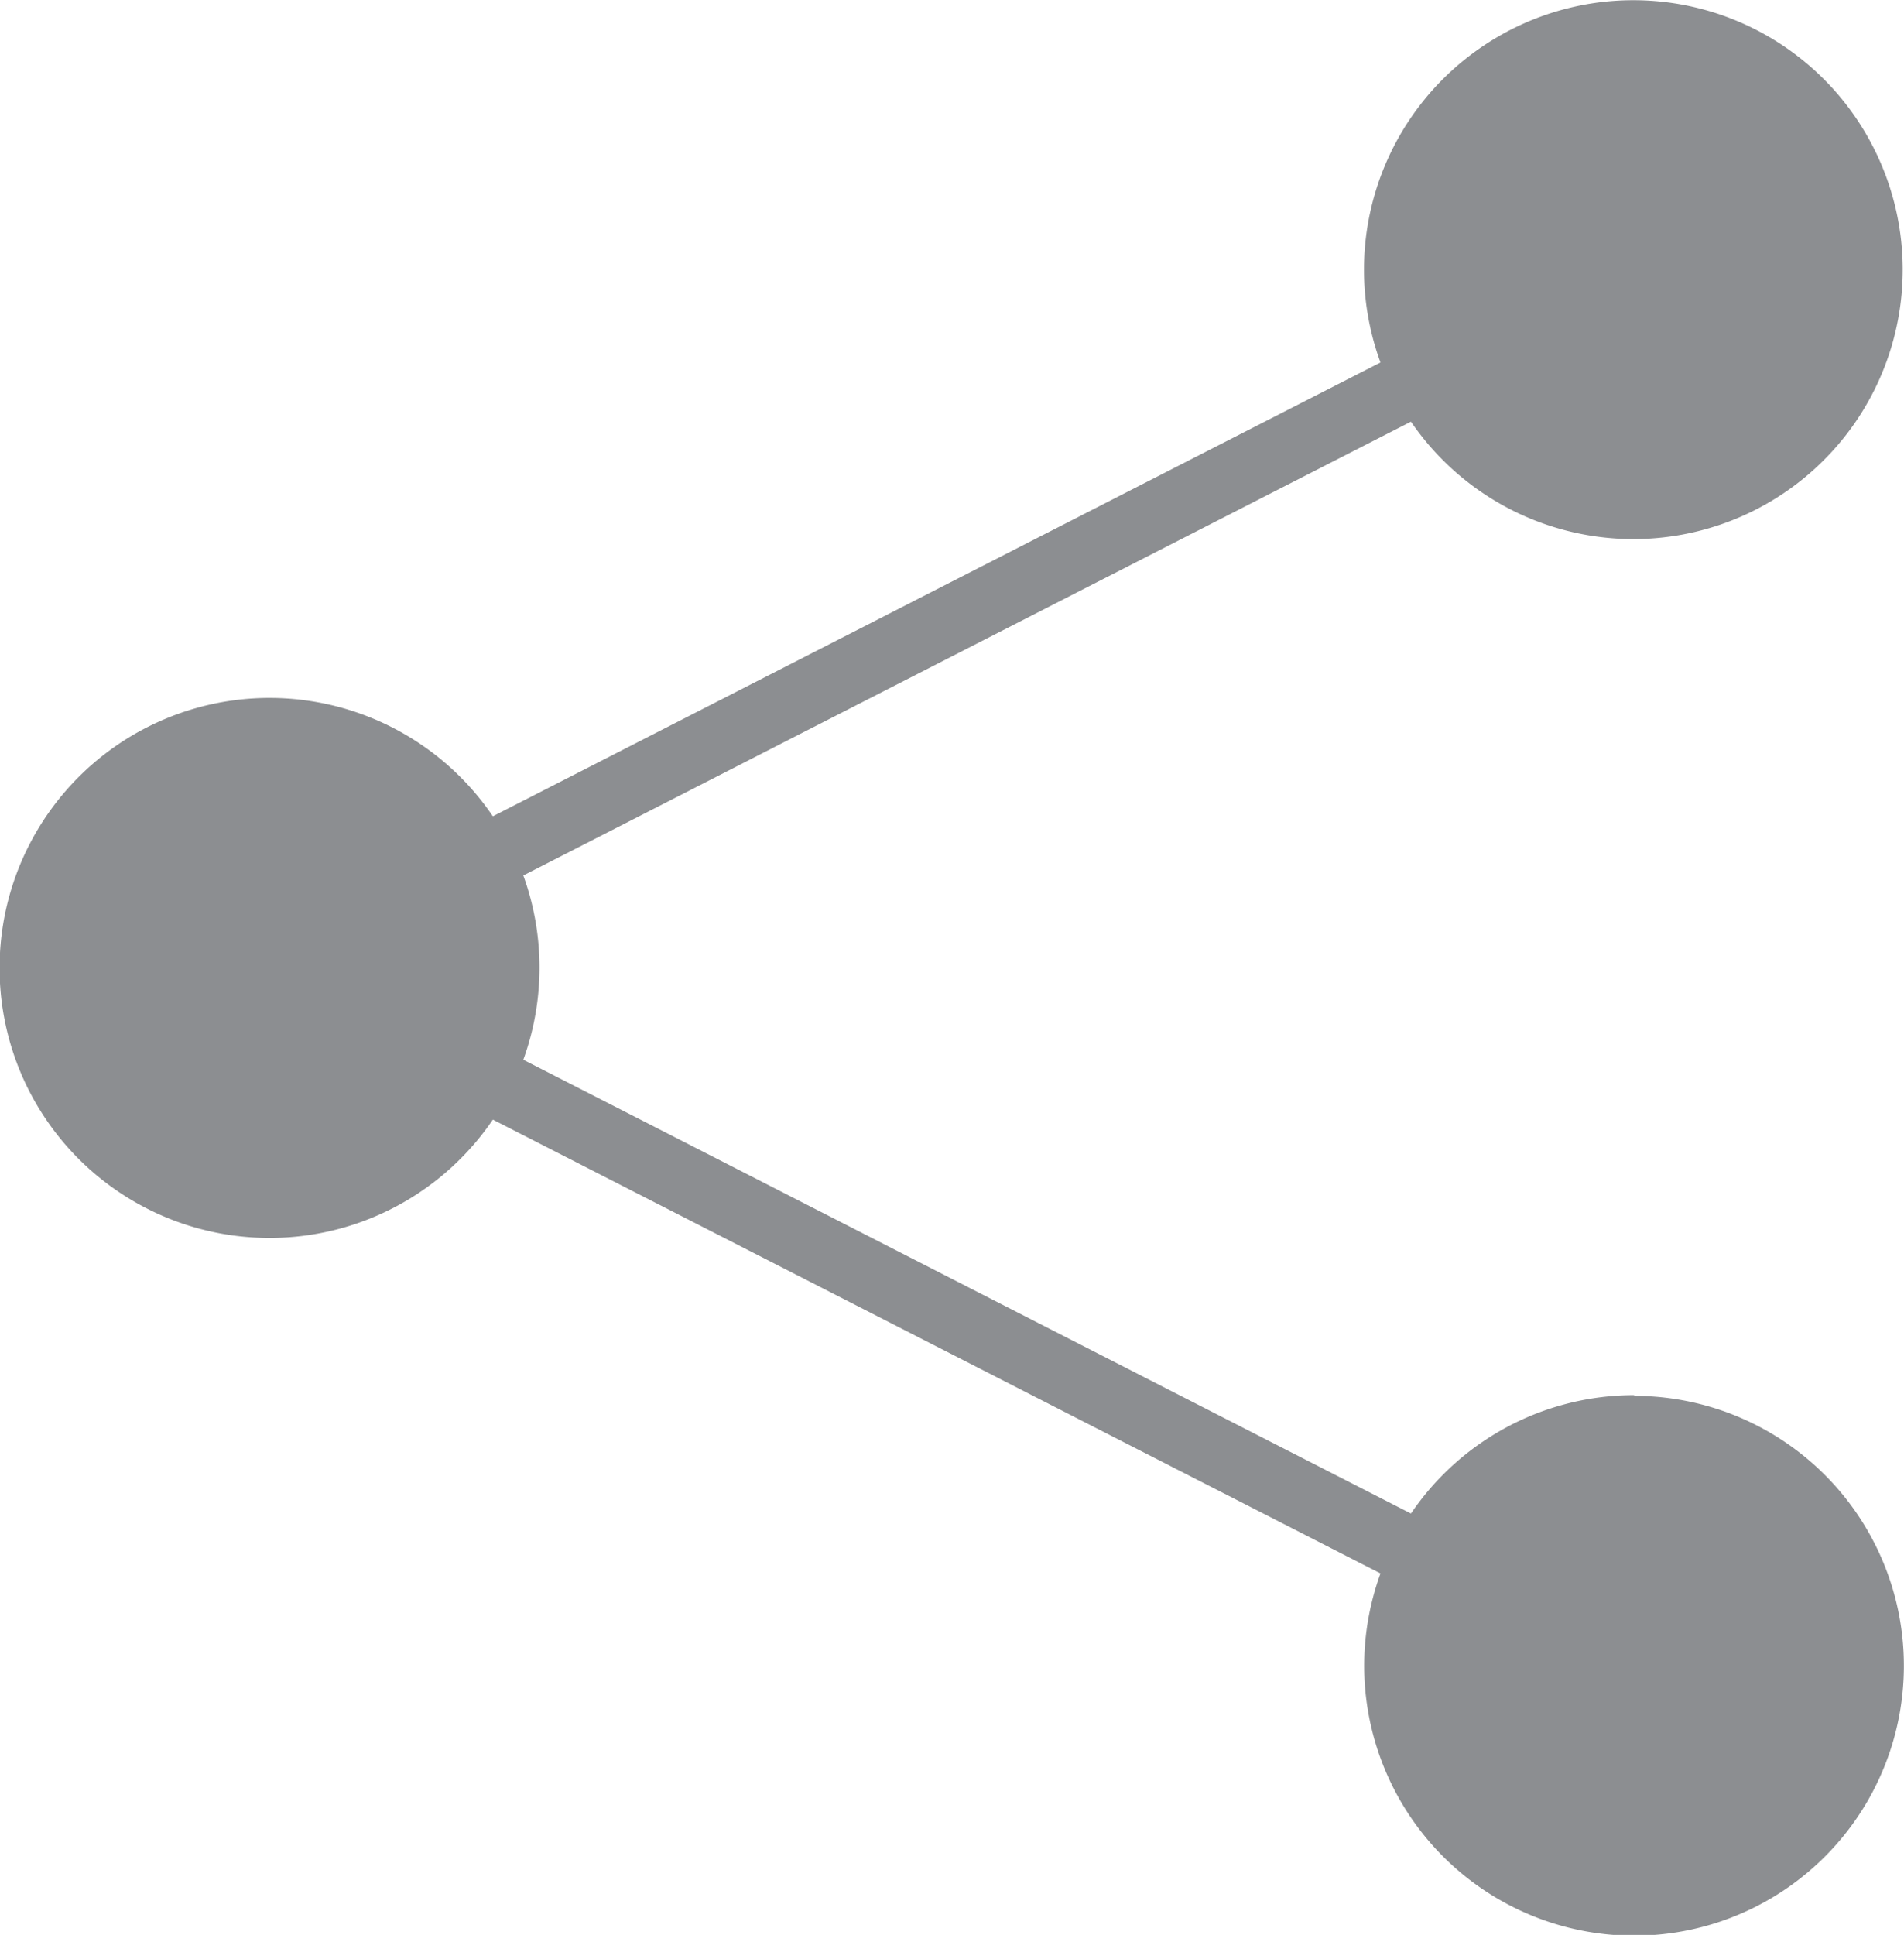
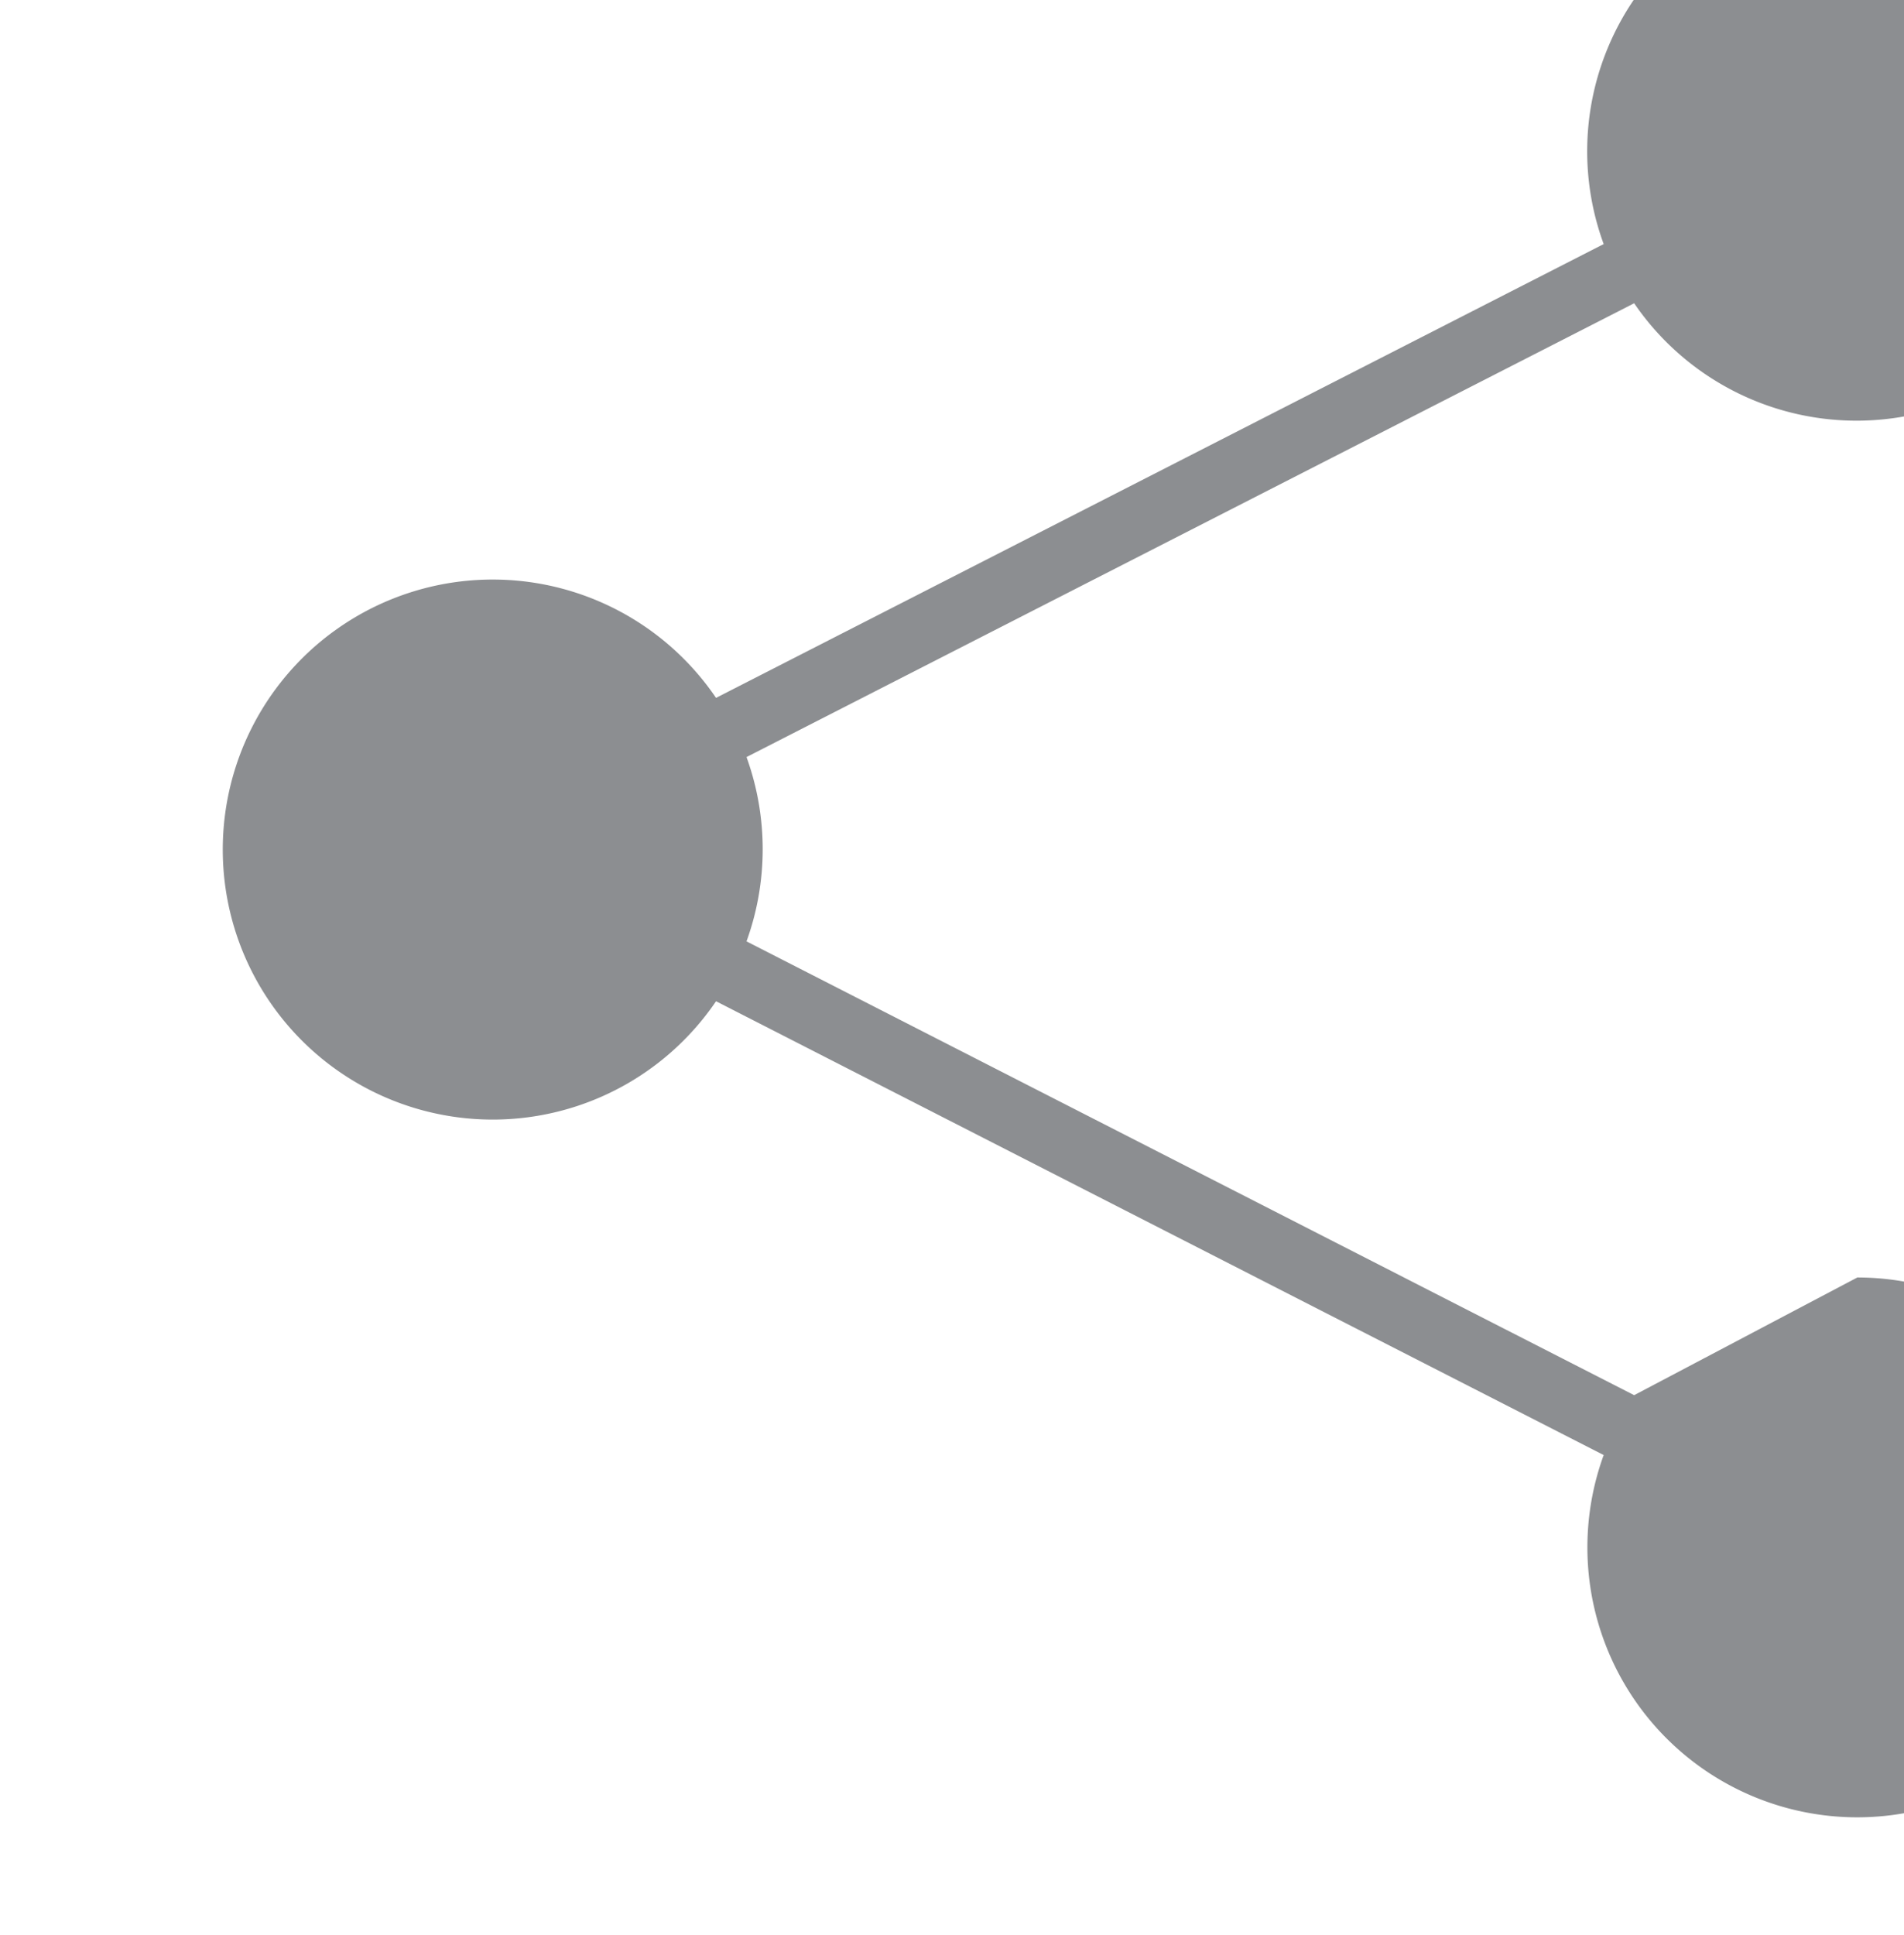
<svg xmlns="http://www.w3.org/2000/svg" viewBox="0 0 193.05 196.13">
  <defs>
    <style>
            .cls-1 {
                fill: #8c8e91;
            }
        </style>
  </defs>
  <g id="Layer_1" data-name="Layer 1">
-     <path class="cls-1" d="M165.69,141.42a27.33,27.33,0,0,0-22.63,12l-90-46a27.42,27.42,0,0,0,0-18.68l90-46a27.31,27.31,0,1,0-3.09-6l-90,46a27.37,27.37,0,1,0,0,30.75l90,46a27.36,27.36,0,1,0,25.72-18Z" />
+     <path class="cls-1" d="M165.69,141.42l-90-46a27.42,27.42,0,0,0,0-18.68l90-46a27.31,27.31,0,1,0-3.09-6l-90,46a27.37,27.37,0,1,0,0,30.75l90,46a27.36,27.36,0,1,0,25.72-18Z" />
  </g>
</svg>